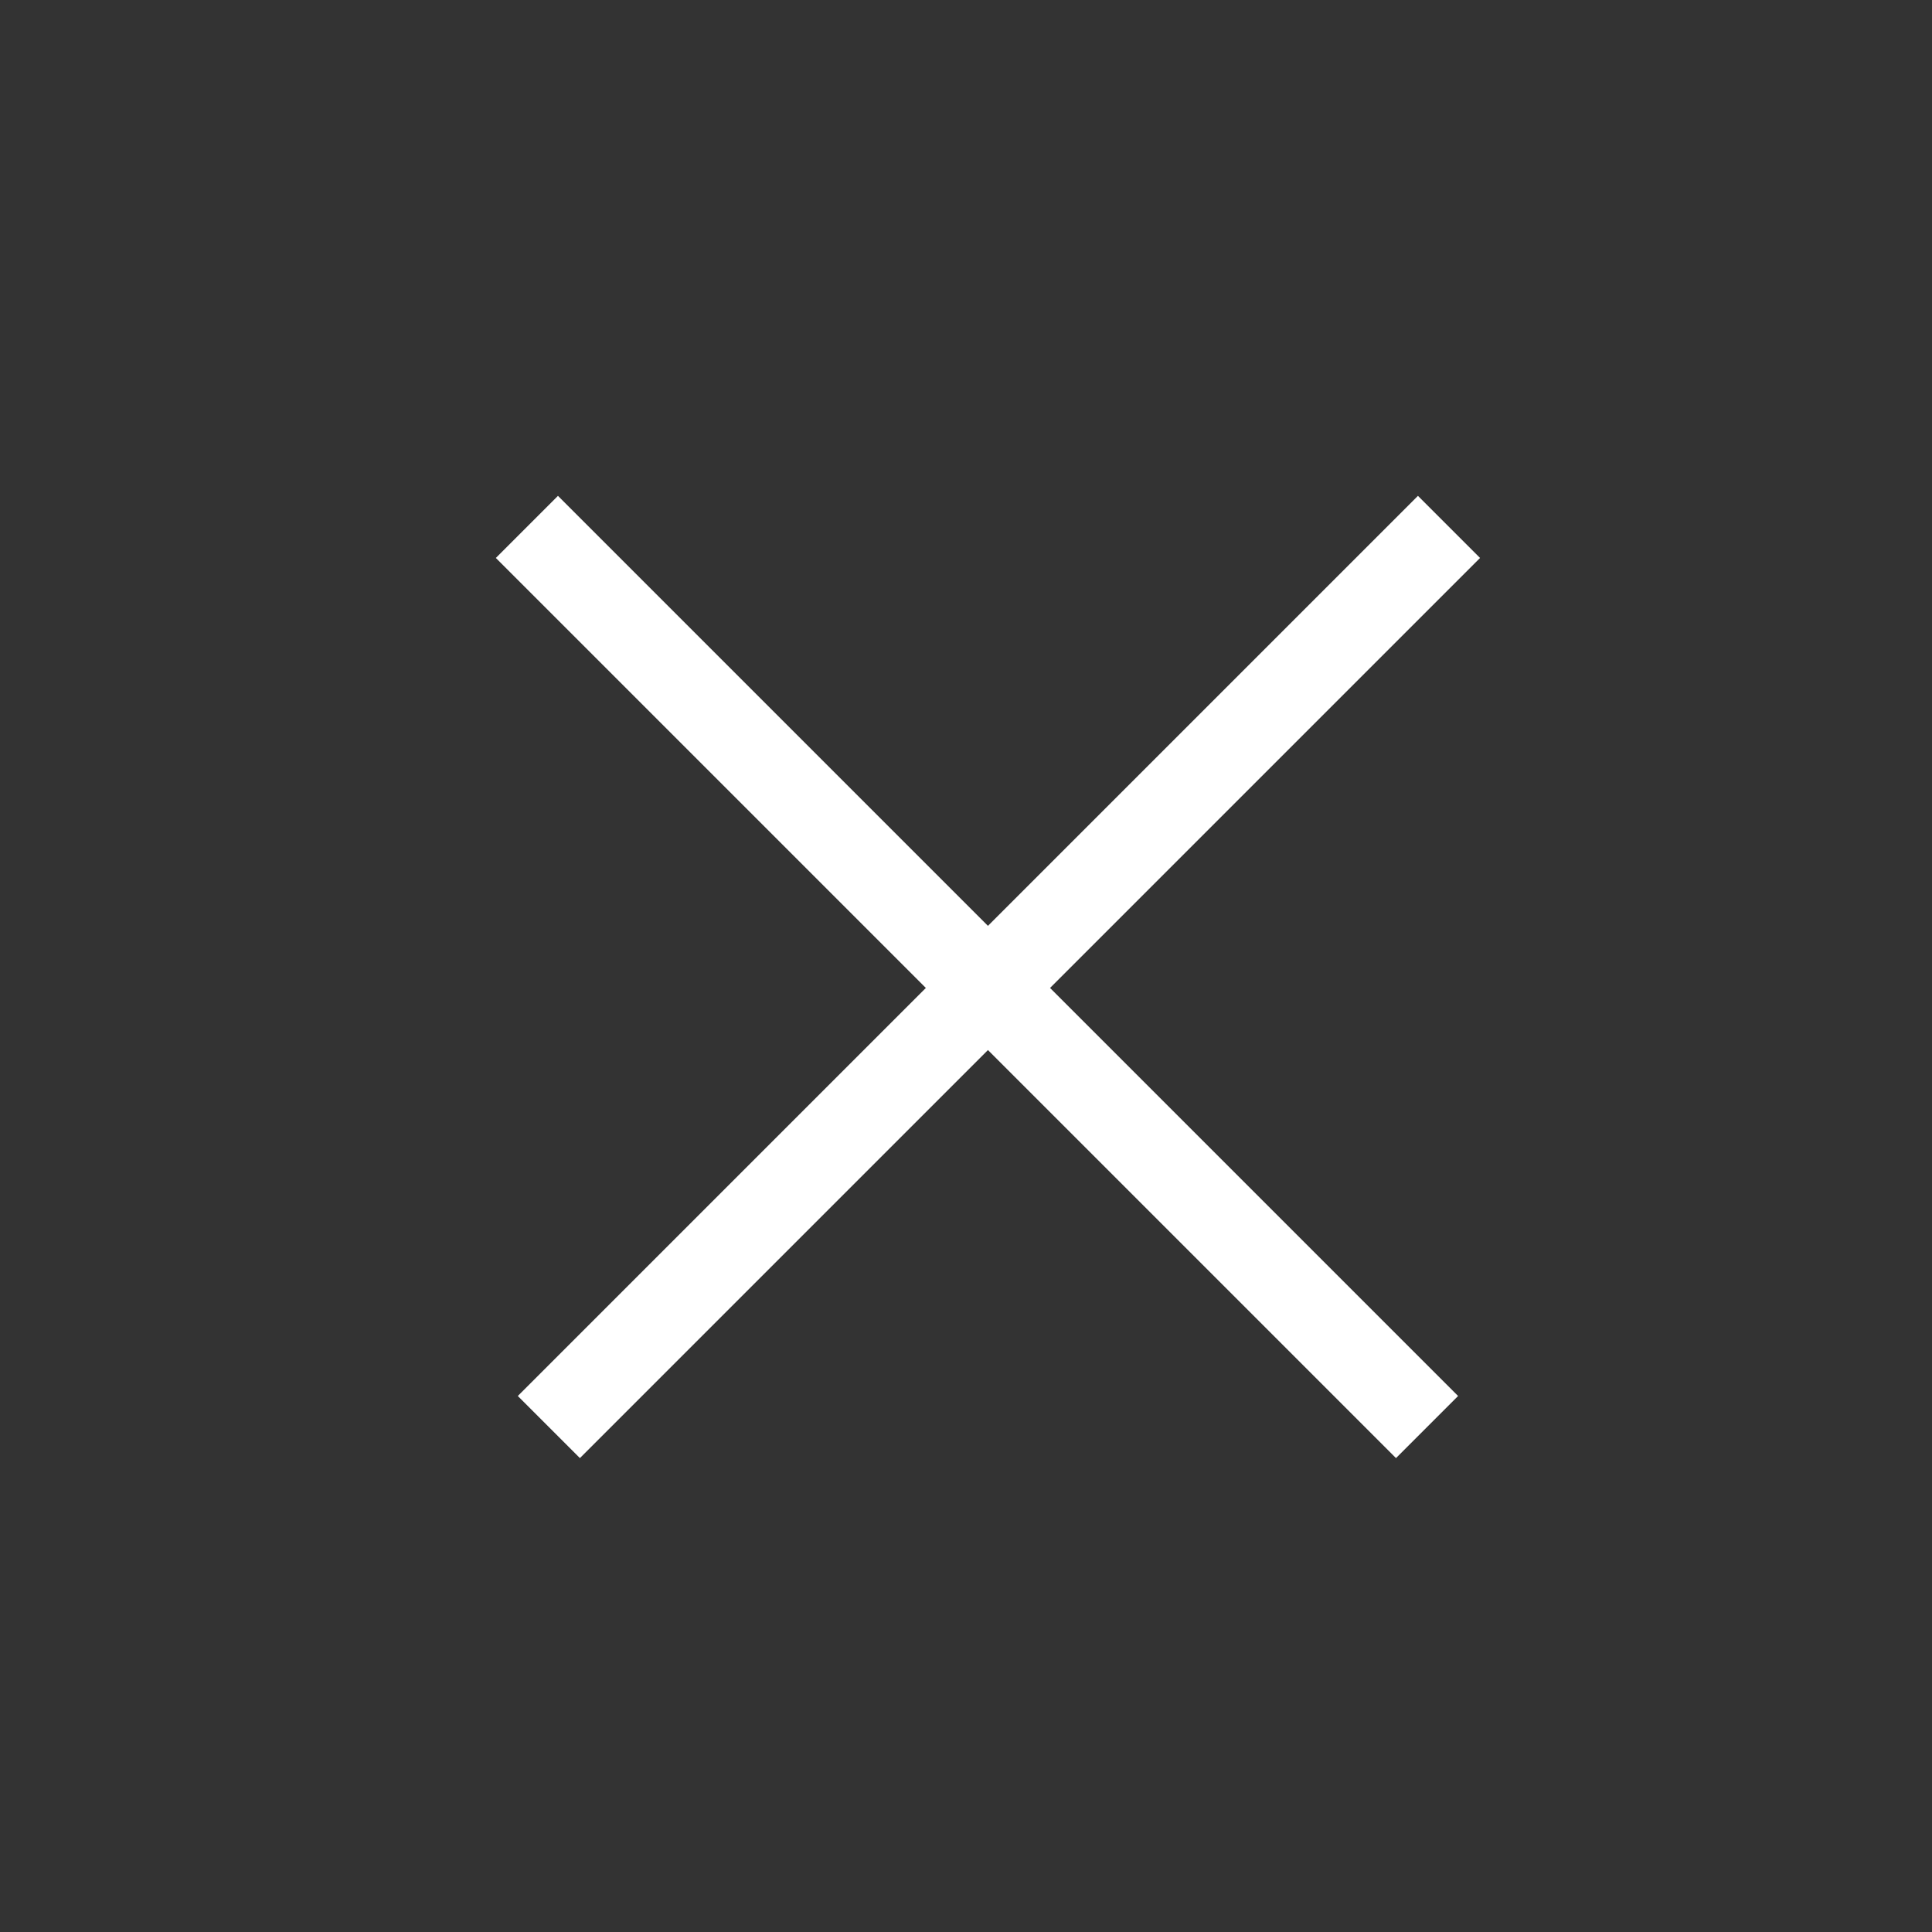
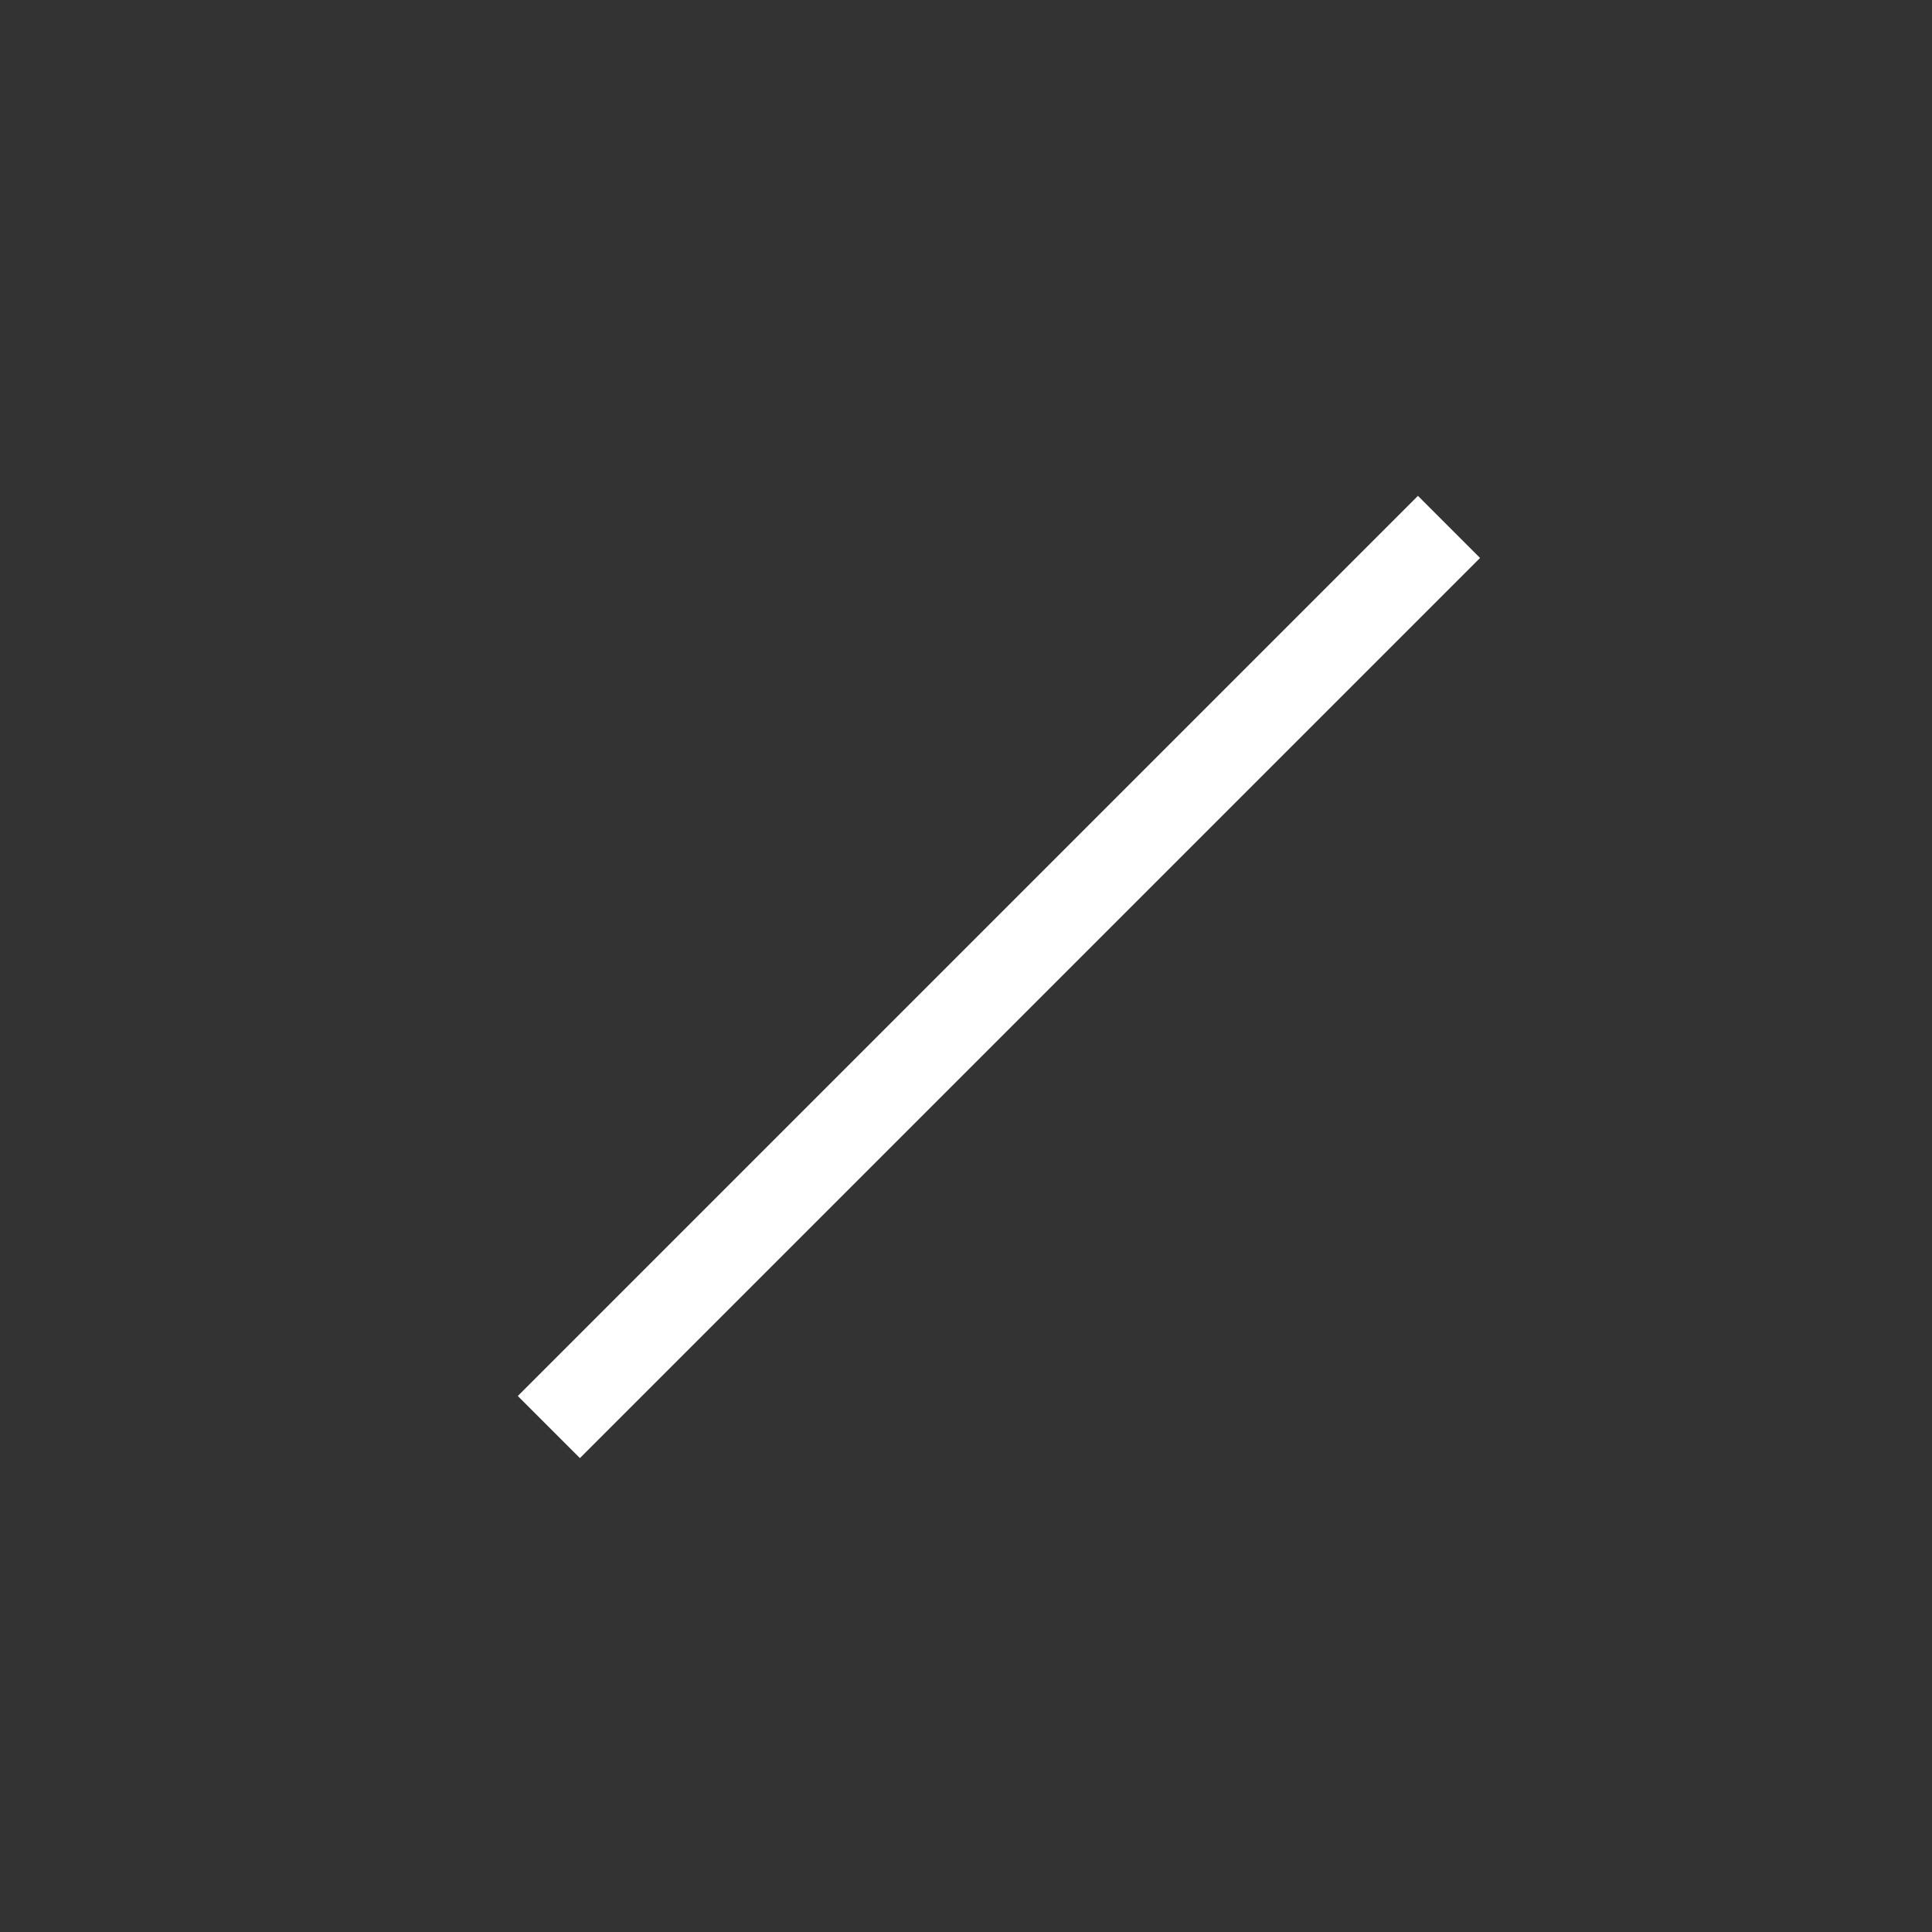
<svg xmlns="http://www.w3.org/2000/svg" width="44" height="44" viewBox="0 0 44 44" fill="none">
  <rect x="0" y="0" width="44" height="44" fill="#333333" stroke="none" />
-   <path d="M12 12L32.5 32.5" stroke="white" stroke-width="2" />
  <path d="M33 12L12.5 32.5" stroke="white" stroke-width="2" />
</svg>